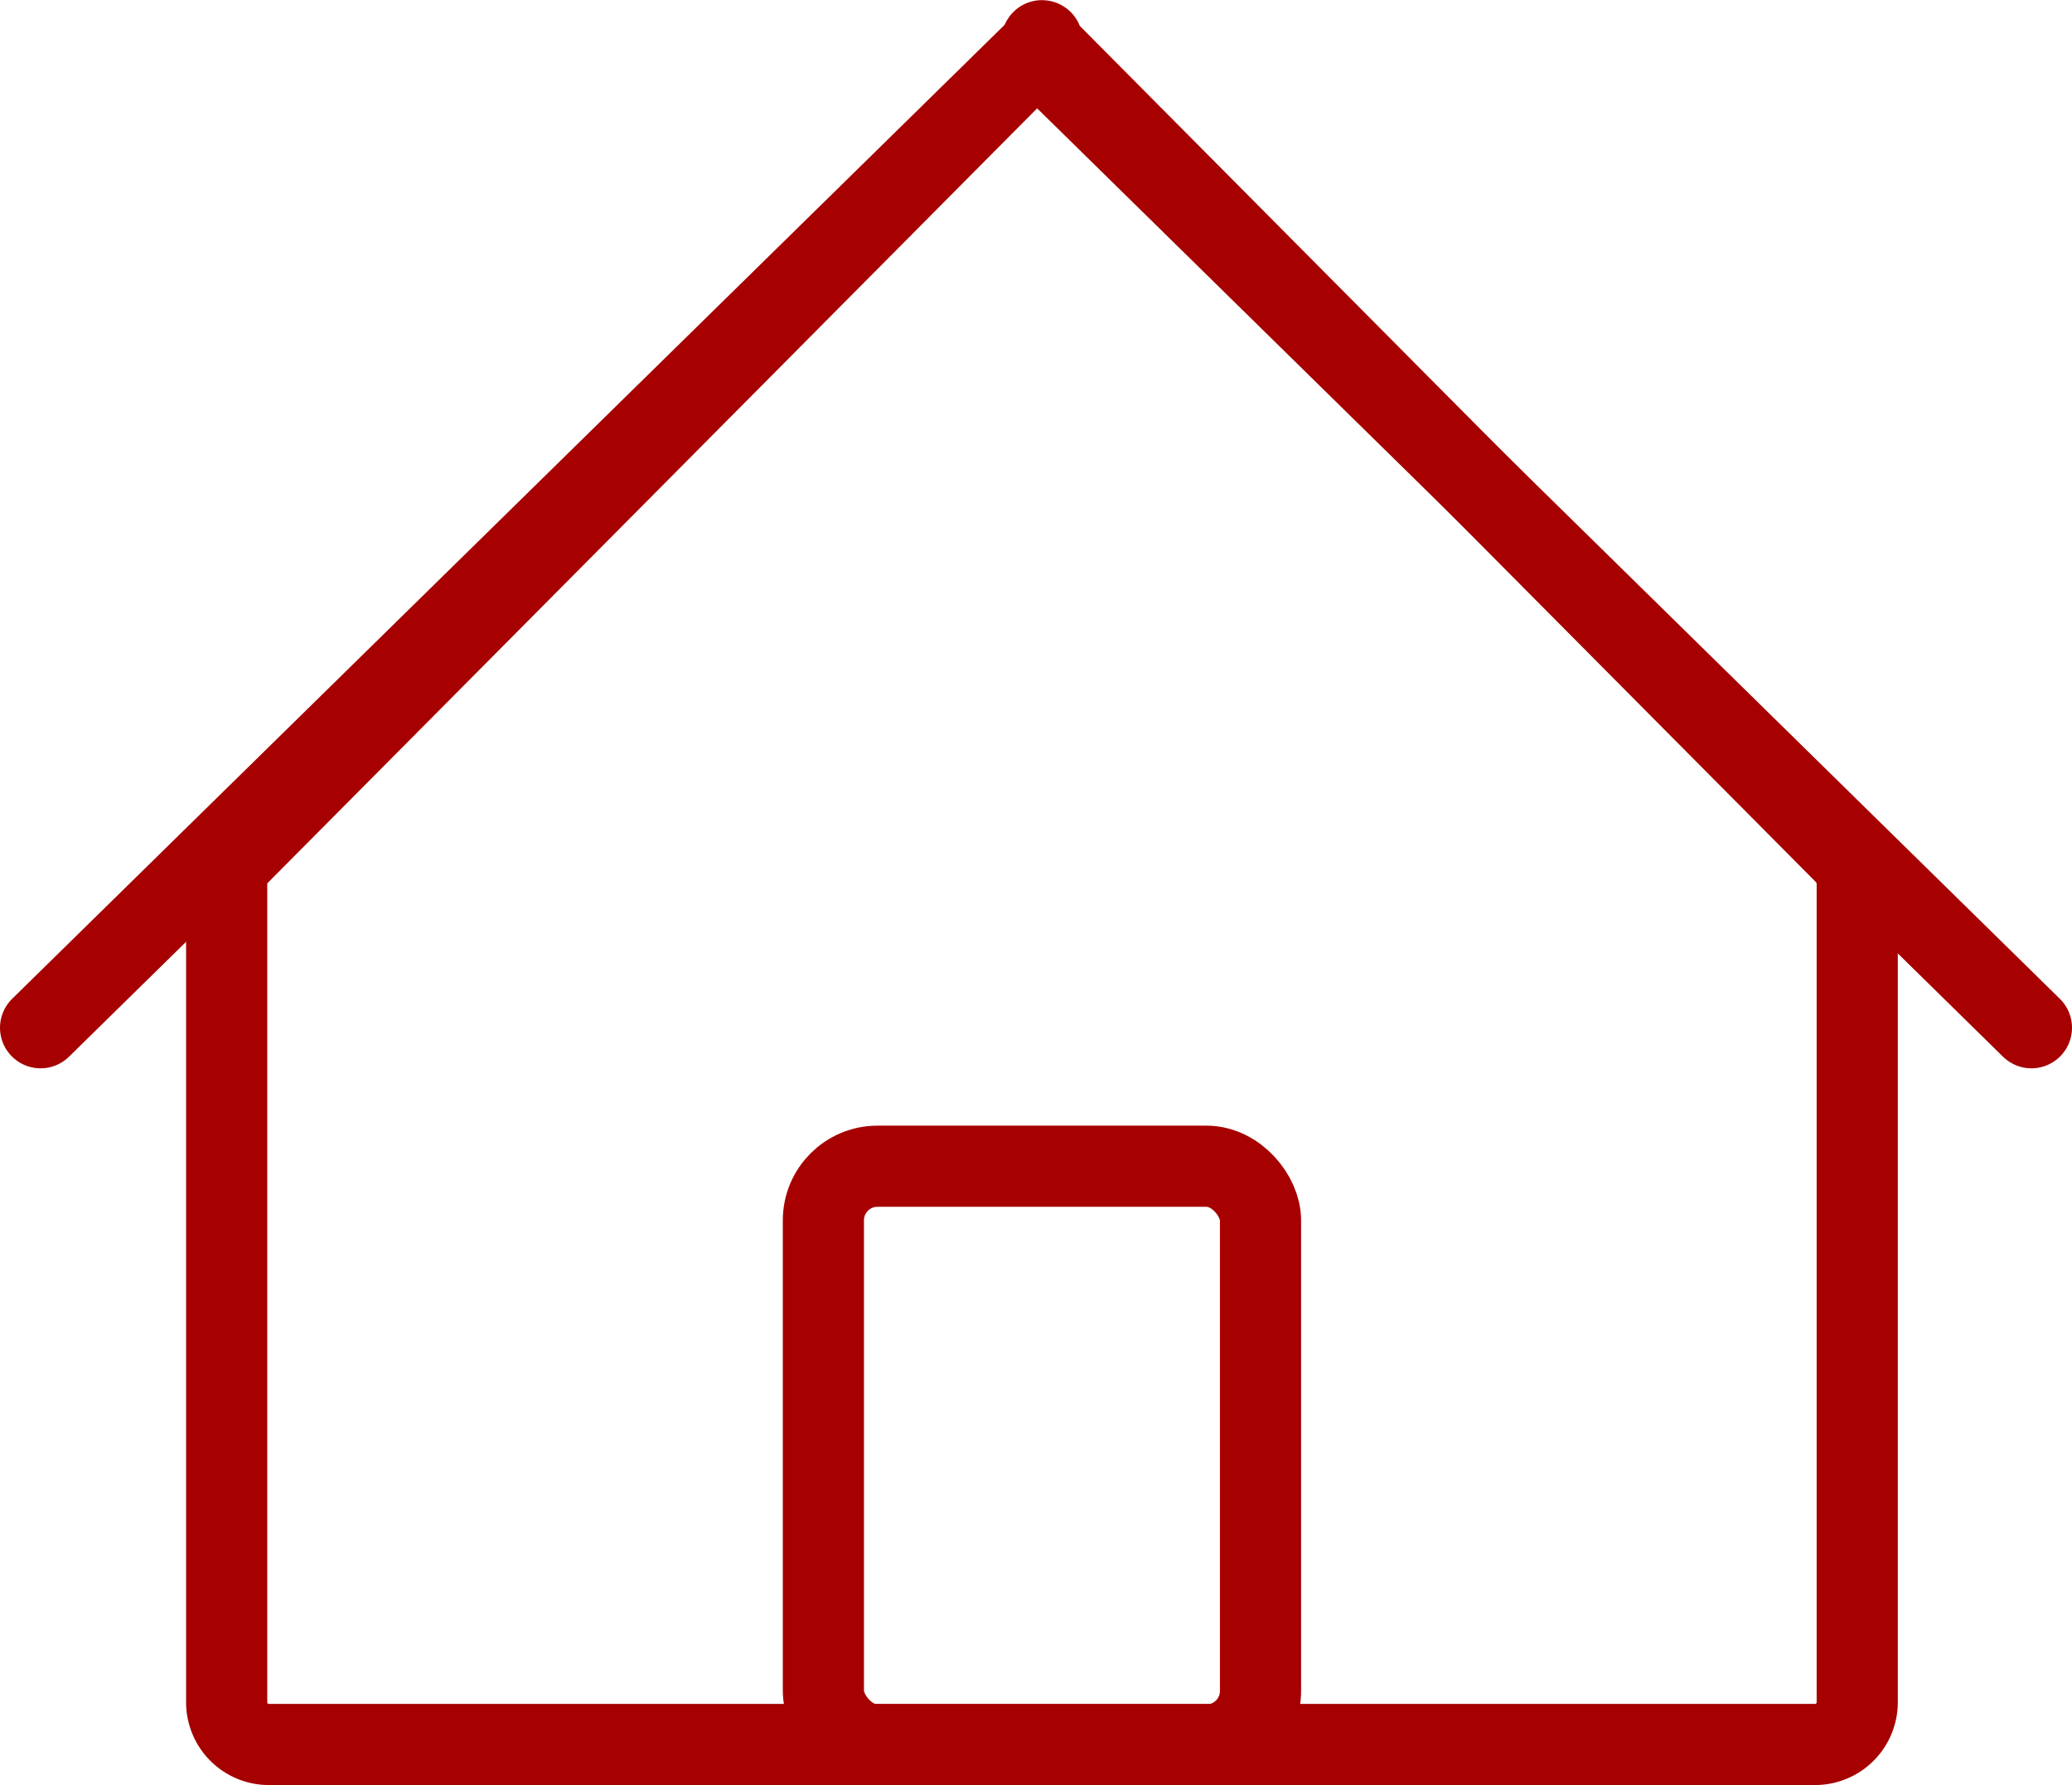
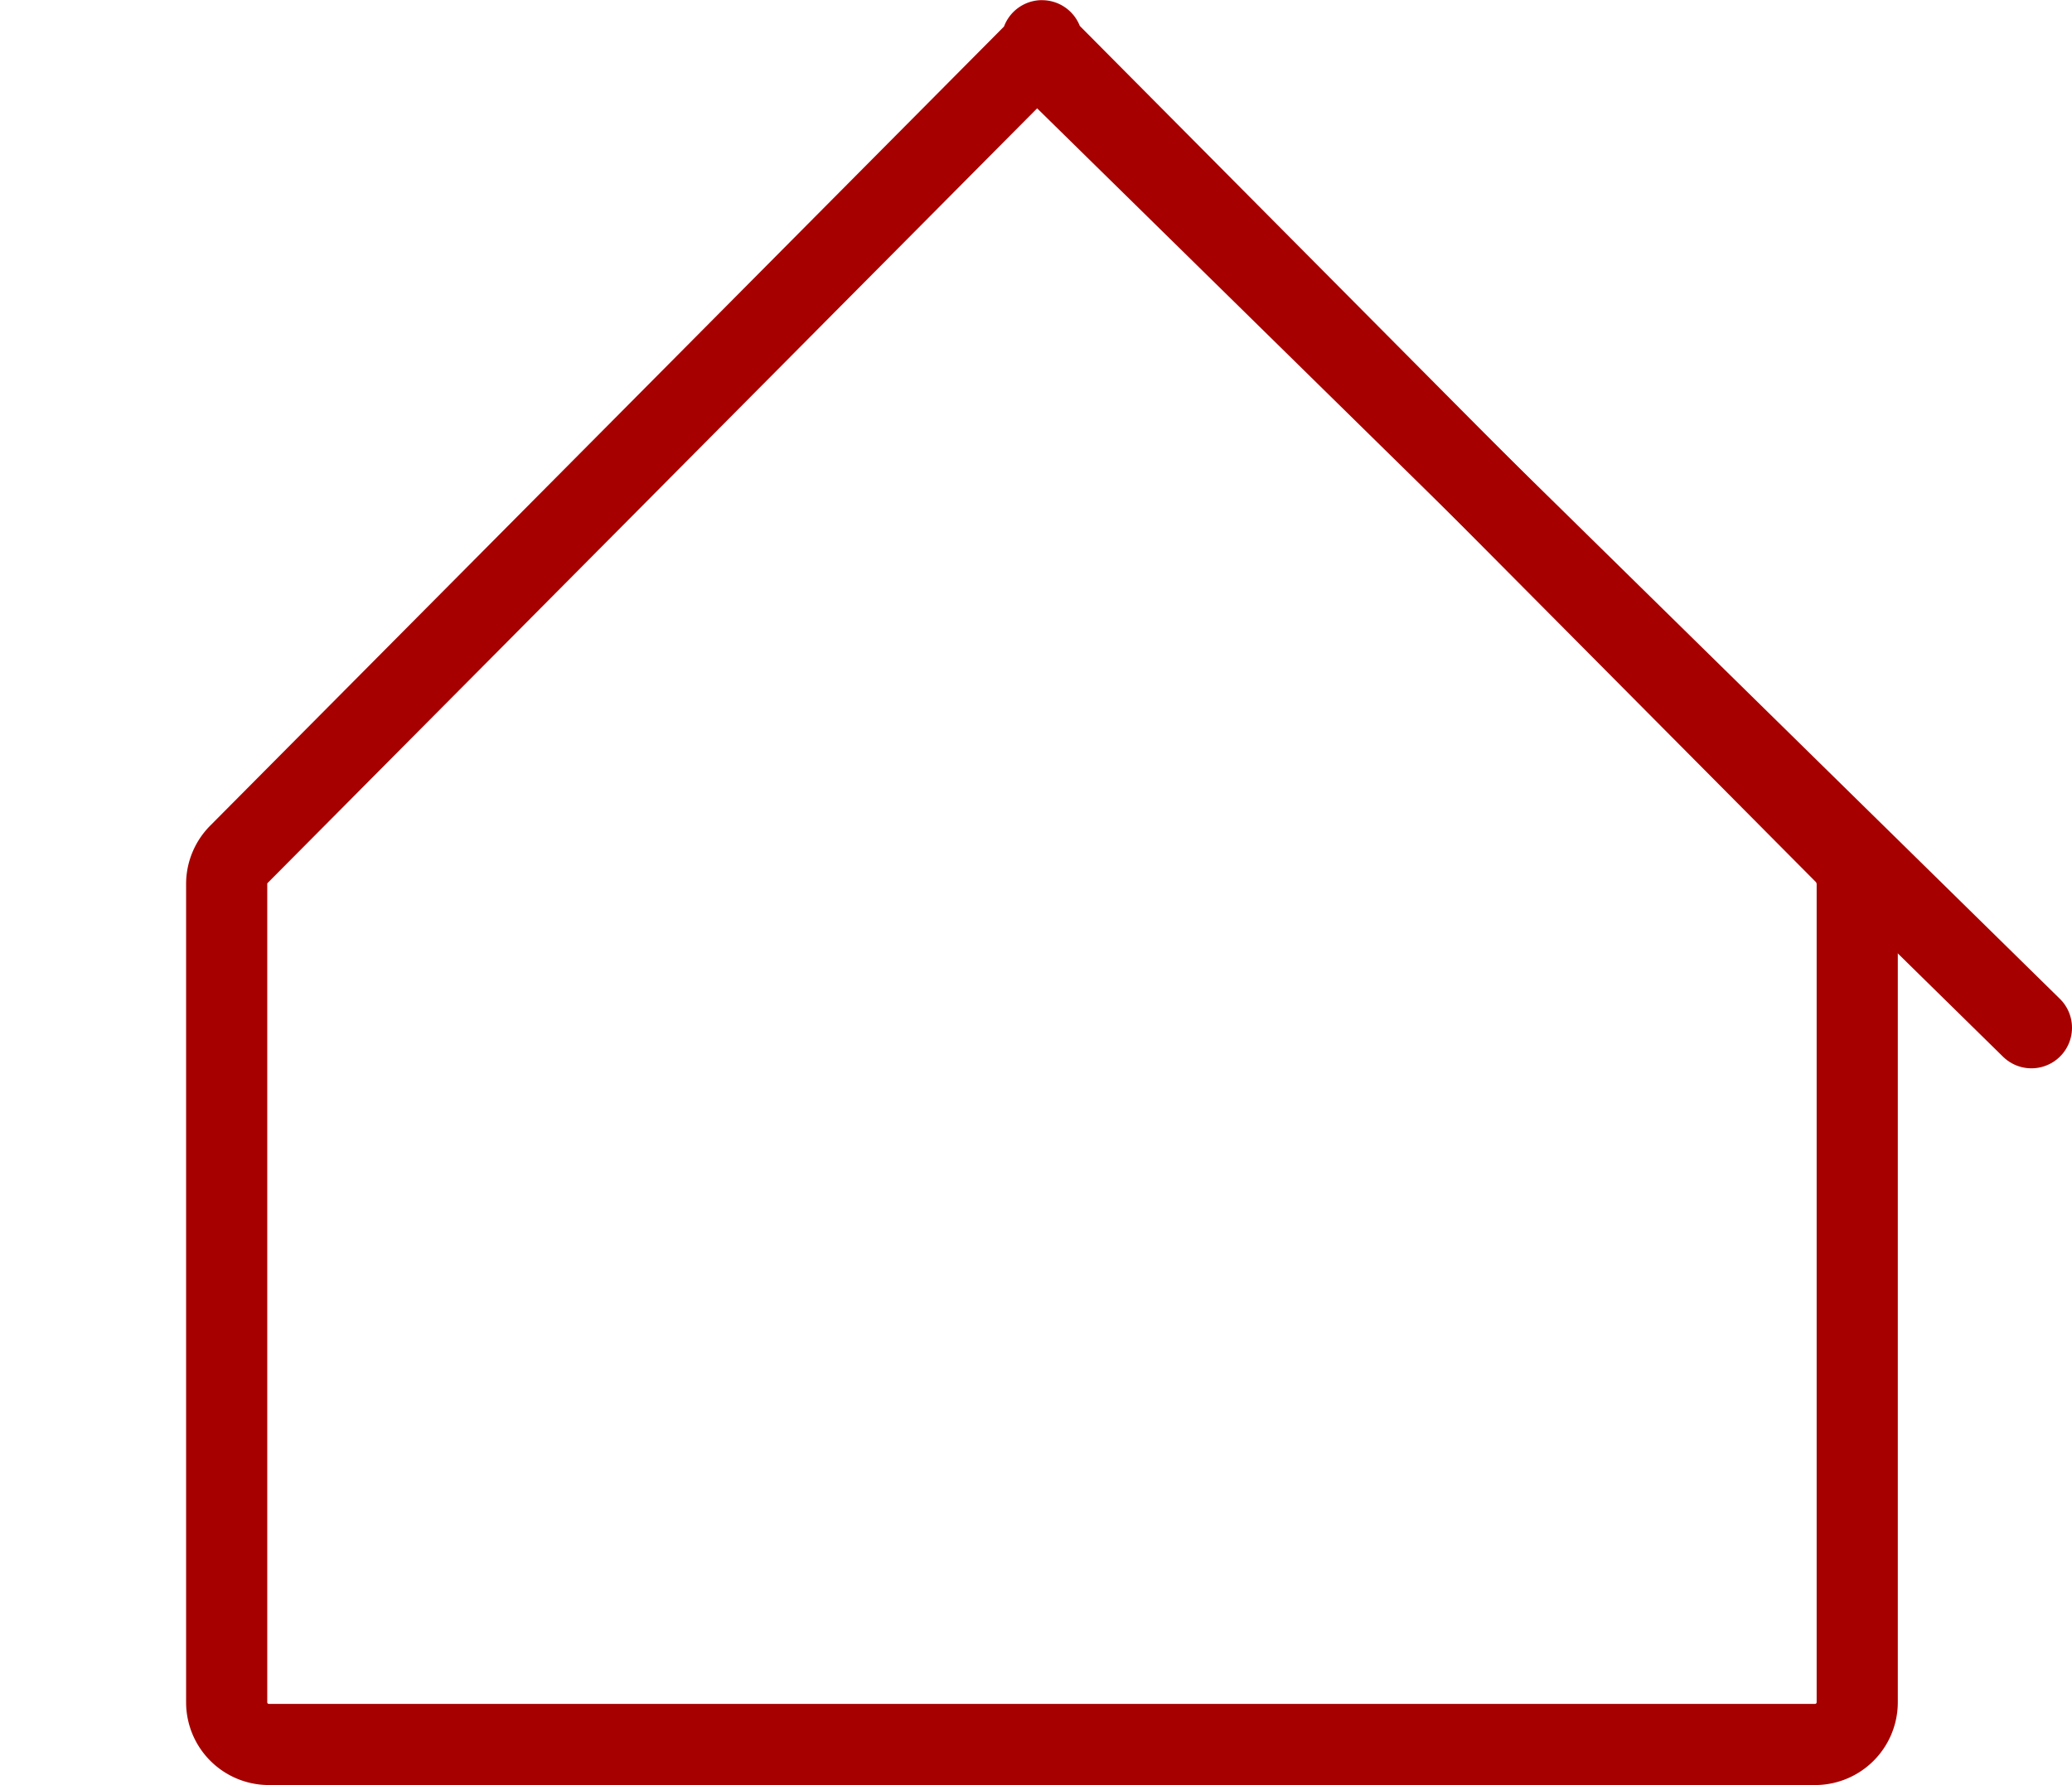
<svg xmlns="http://www.w3.org/2000/svg" viewBox="0 0 38.3 33">
  <defs>
    <style>.cls-1{fill:none;stroke:#a60000;stroke-linecap:round;stroke-linejoin:round;stroke-width:1.5px;}</style>
  </defs>
  <title>settlement=arrangements</title>
  <g id="Layer_2" data-name="Layer 2">
    <g id="Copyright">
      <path class="cls-1" d="M19.11,1,4.42,15.79a.78.78,0,0,0-.23.55V31.47a.78.78,0,0,0,.78.78H33.55a.78.78,0,0,0,.78-.78V16.34a.82.82,0,0,0-.22-.55L19.42,1C19.11.67,19.41.67,19.11,1Z" />
-       <rect class="cls-1" x="15.22" y="21.56" width="8.08" height="10.7" rx="1" />
-       <line class="cls-1" x1="0.75" y1="19" x2="19.11" y2="0.98" />
      <line class="cls-1" x1="37.55" y1="19" x2="19.2" y2="0.98" />
    </g>
  </g>
</svg>